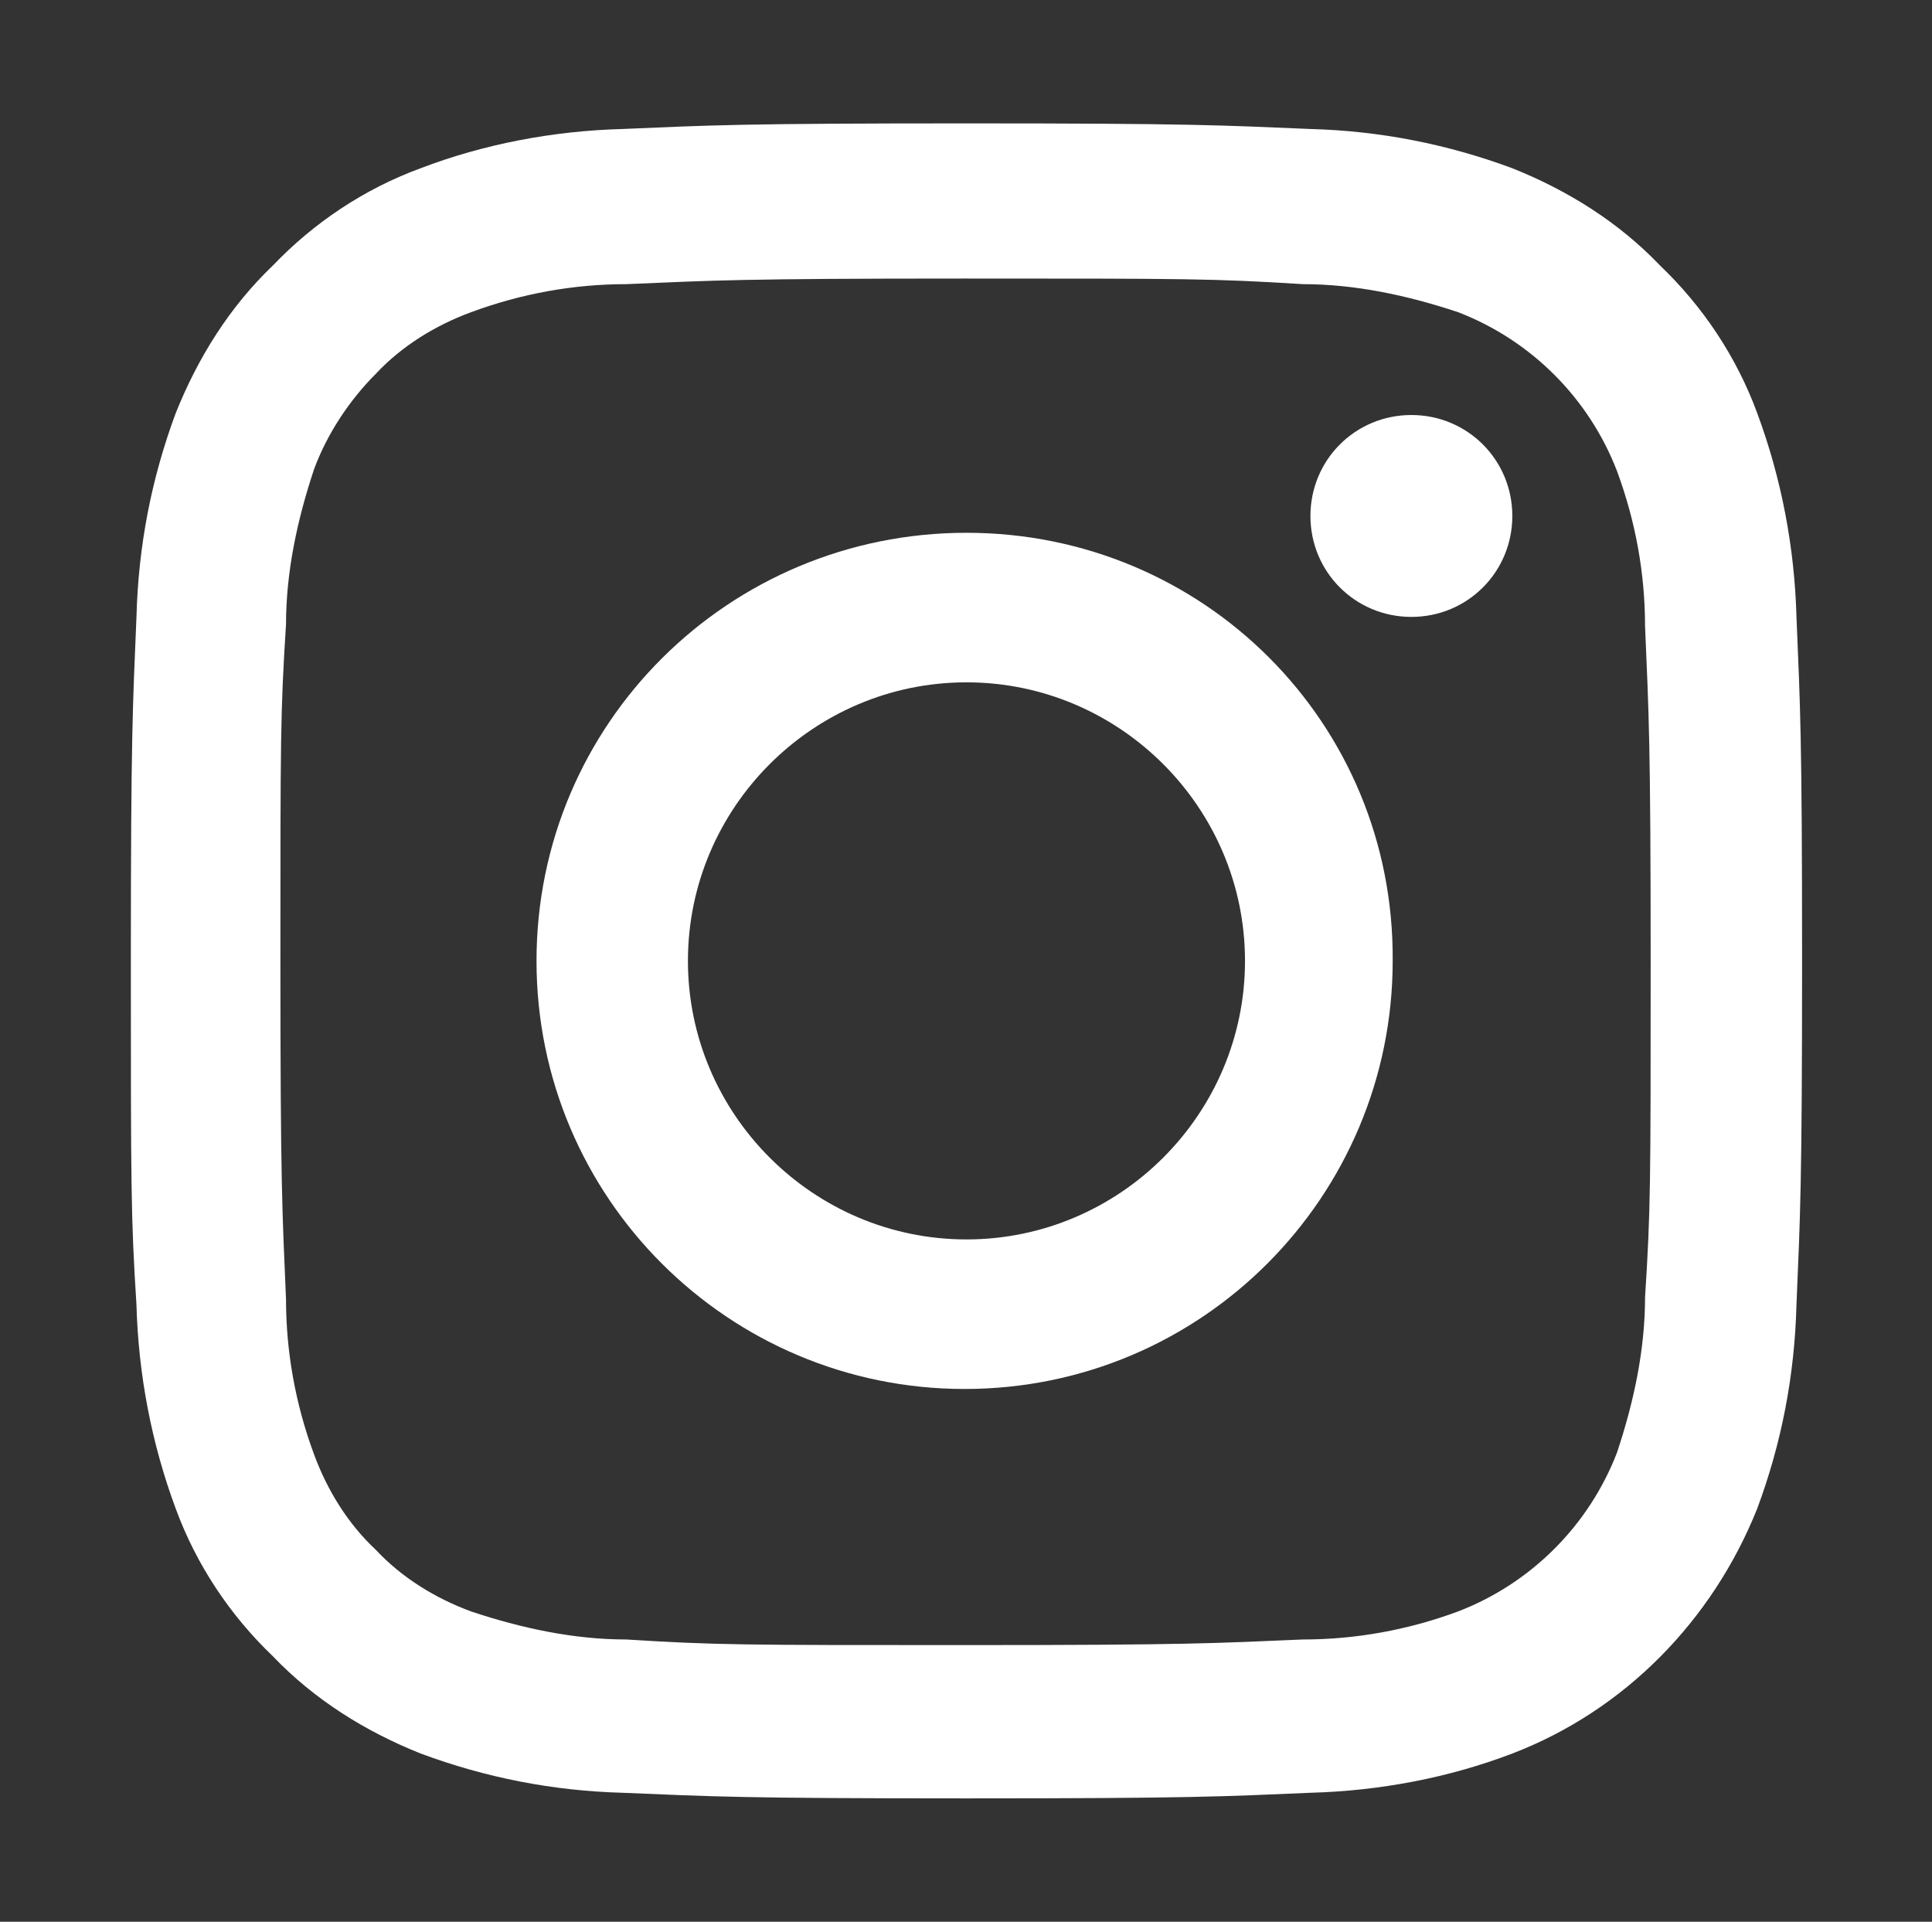
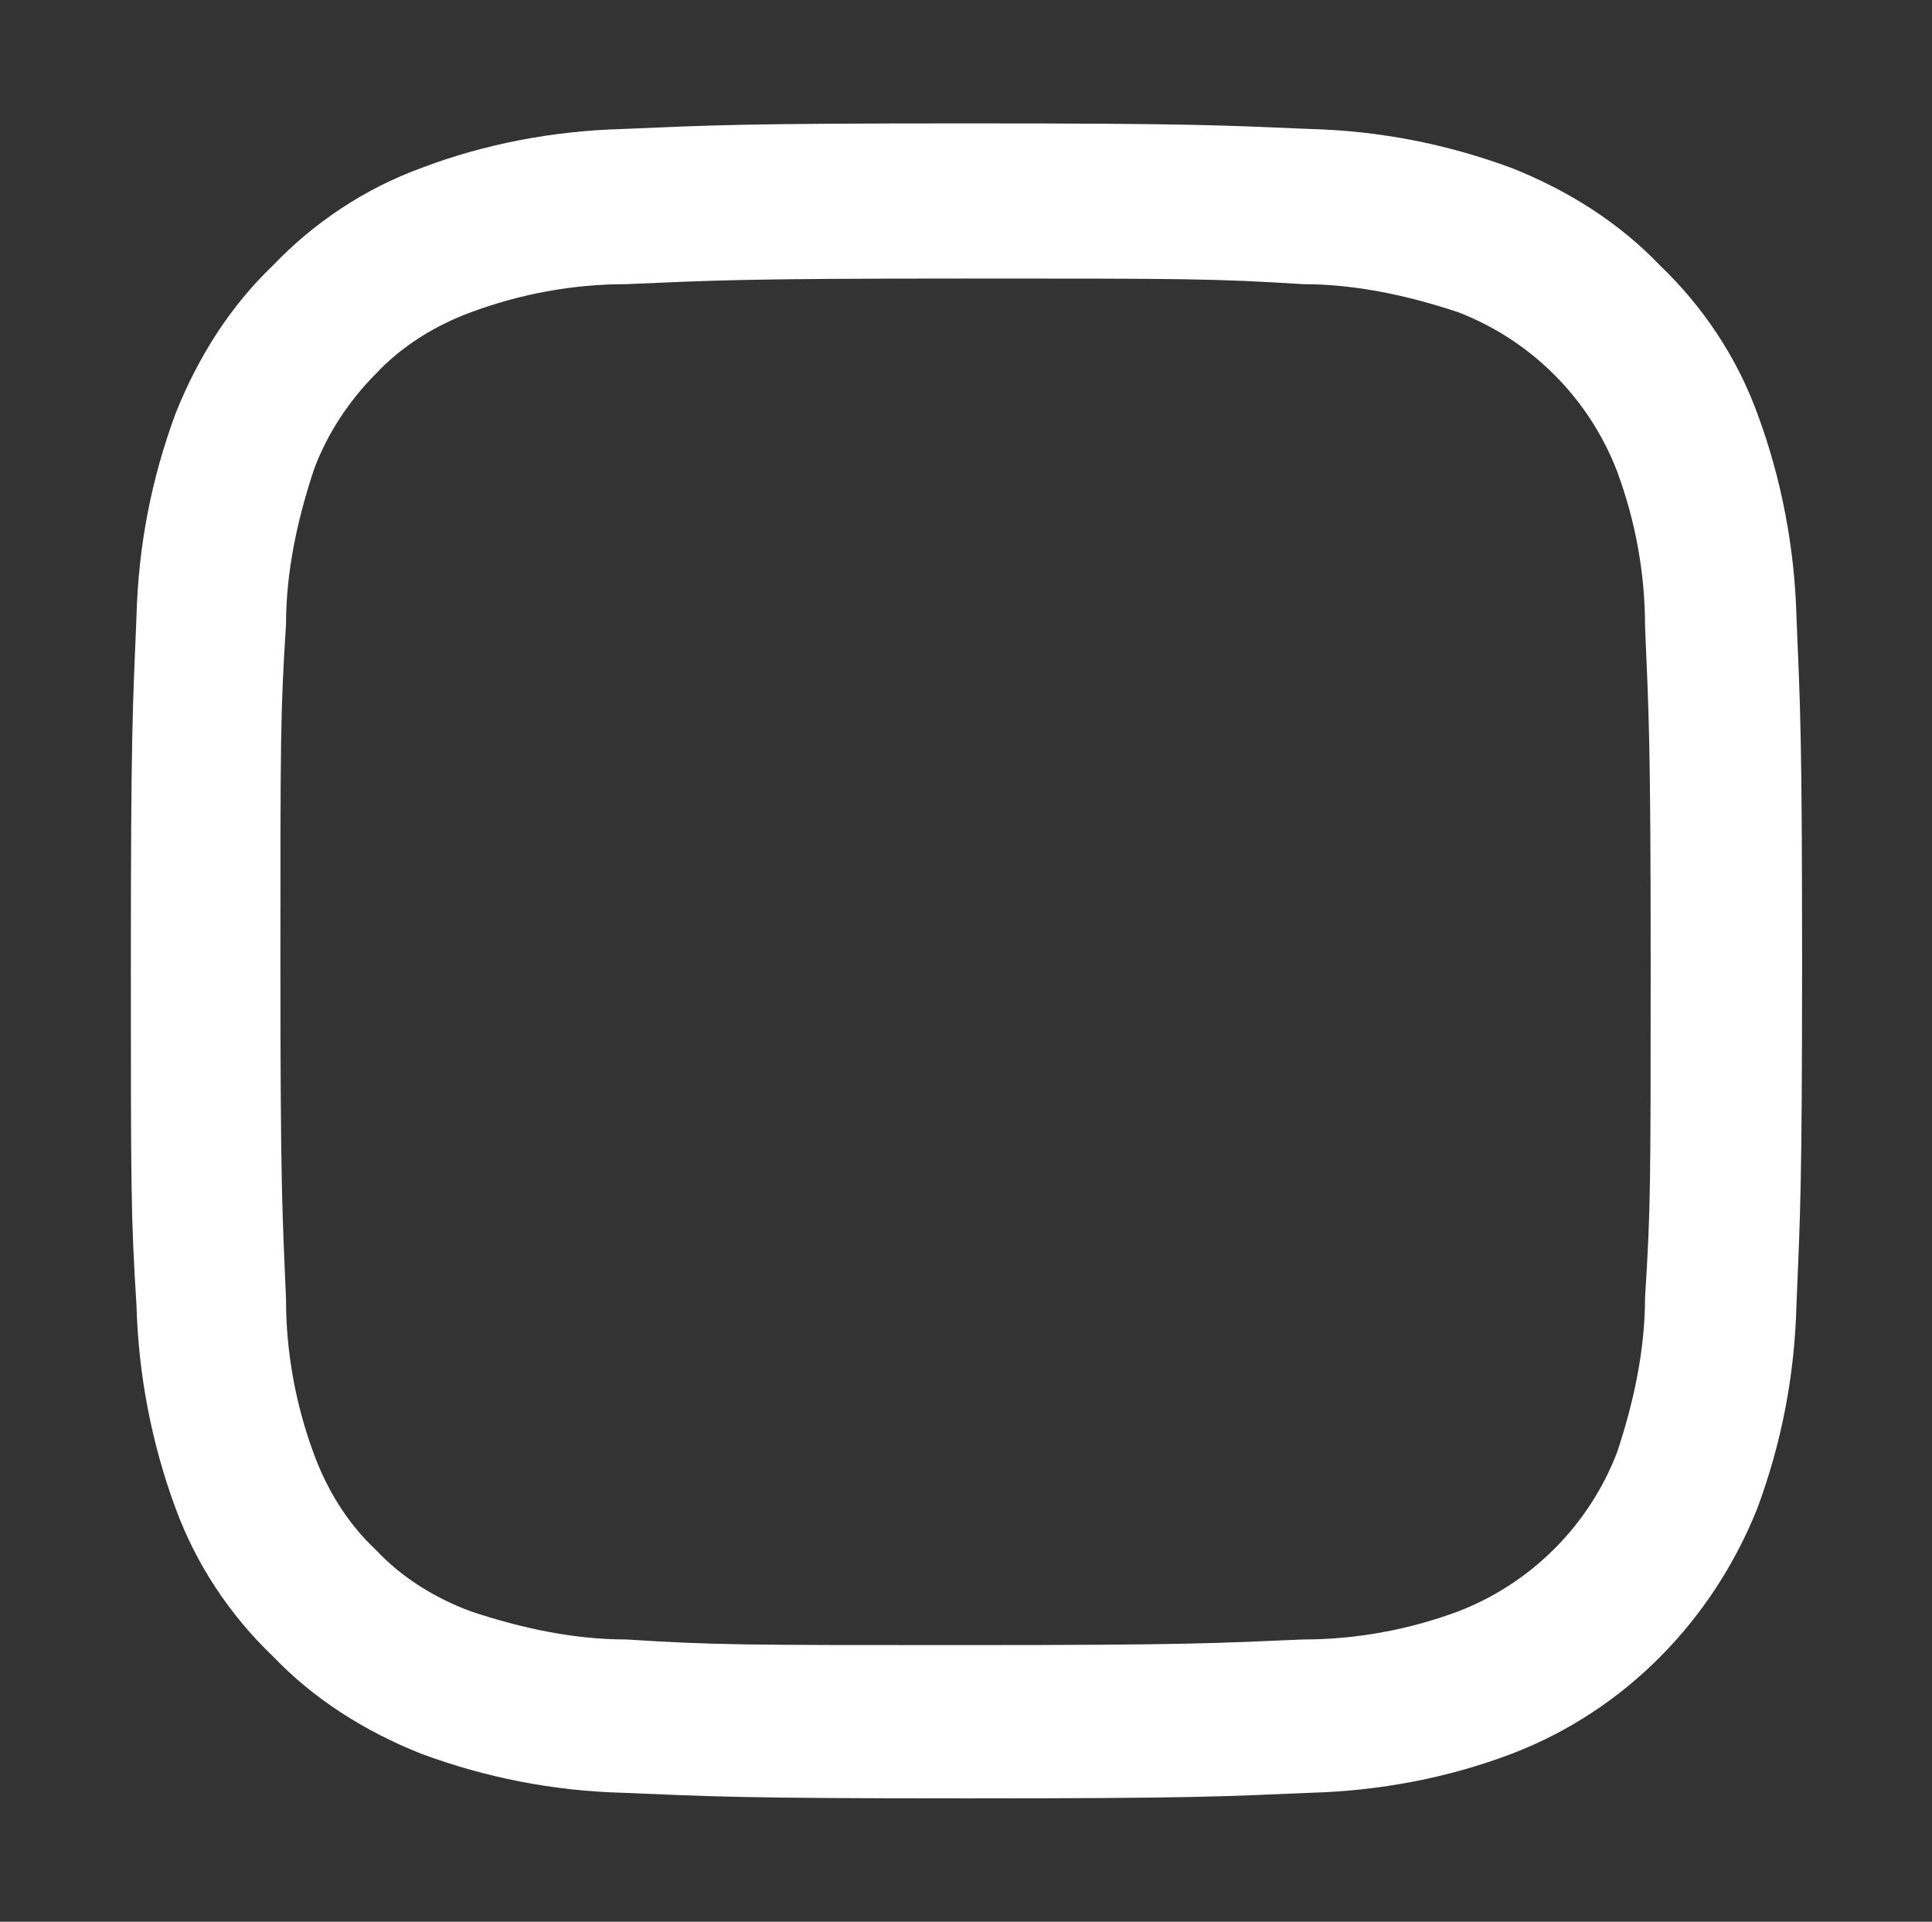
<svg xmlns="http://www.w3.org/2000/svg" version="1.1" id="Ebene_1" x="0px" y="0px" viewBox="61.3 47.8 103.35 102.8" style="enable-background:new 0 0 226 198.4;" xml:space="preserve">
  <rect x="61.3" y="47.8" width="103.35" height="102.8" fill="#333333" stroke="none" />
  <style type="text/css">
	.st0{fill:#ffffff;}
</style>
  <g>
    <path class="st0" d="M157.4,80.8c-0.1-3.7-0.8-7.4-2.1-10.9c-1.1-3-2.9-5.7-5.2-7.9c-2.2-2.3-4.9-4-7.9-5.2   c-3.5-1.3-7.1-2-10.8-2.1c-4.8-0.2-6.3-0.3-18.4-0.3s-13.7,0.1-18.4,0.3c-3.7,0.1-7.4,0.8-10.8,2.1c-3,1.1-5.7,2.9-7.9,5.2   c-2.3,2.2-4,4.9-5.2,7.9c-1.3,3.5-2,7.1-2.1,10.9c-0.2,4.8-0.3,6.3-0.3,18.4s0,13.7,0.3,18.4c0.1,3.7,0.8,7.4,2.1,10.9   c1.1,3,2.9,5.7,5.2,7.9c2.2,2.3,4.9,4,7.9,5.2c3.5,1.3,7.1,2,10.8,2.1c4.8,0.2,6.3,0.3,18.4,0.3s13.7-0.1,18.4-0.3   c3.7-0.1,7.4-0.8,10.8-2.1c6-2.3,10.7-7.1,13.1-13.1c1.3-3.5,2-7.1,2.1-10.9c0.2-4.8,0.3-6.3,0.3-18.4S157.6,85.6,157.4,80.8z    M149.3,117.2c0,2.8-0.6,5.6-1.5,8.3c-1.5,3.9-4.6,7-8.5,8.5c-2.7,1-5.5,1.5-8.3,1.5c-4.7,0.2-6.1,0.3-18.1,0.3   c-11.9,0-13.3,0-18.1-0.3c-2.8,0-5.6-0.6-8.3-1.5c-1.9-0.7-3.7-1.8-5.1-3.3c-1.5-1.4-2.6-3.2-3.3-5.1c-1-2.7-1.5-5.5-1.5-8.3   c-0.2-4.7-0.3-6.1-0.3-18.1c0-11.9,0-13.3,0.3-18c0-2.8,0.6-5.6,1.5-8.3c0.7-1.9,1.9-3.7,3.3-5.1c1.4-1.5,3.2-2.6,5.1-3.3   c2.7-1,5.5-1.5,8.3-1.5c4.7-0.2,6.1-0.3,18.1-0.3v0c11.9,0,13.3,0,18.1,0.3c2.8,0,5.6,0.6,8.3,1.5c3.9,1.5,7,4.6,8.5,8.5   c1,2.7,1.5,5.5,1.5,8.3c0.2,4.7,0.3,6.1,0.3,18S149.6,112.5,149.3,117.2z" />
-     <path class="st0" d="M113,76.3C100.3,76.3,90,86.5,90,99.2c0,12.7,10.3,22.9,22.9,22.9c12.7,0,22.9-10.3,22.9-22.9   C135.9,86.5,125.7,76.3,113,76.3z M113,114.1L113,114.1c-8.2,0-14.9-6.7-14.9-14.9c0-8.2,6.7-14.9,14.9-14.9   c8.2,0,14.9,6.7,14.9,14.9C127.9,107.4,121.2,114.1,113,114.1z" />
-     <path class="st0" d="M136.8,70L136.8,70c-3,0-5.4,2.4-5.4,5.4s2.4,5.4,5.4,5.4c3,0,5.4-2.4,5.4-5.4C142.2,72.4,139.8,70,136.8,70z" />
  </g>
</svg>